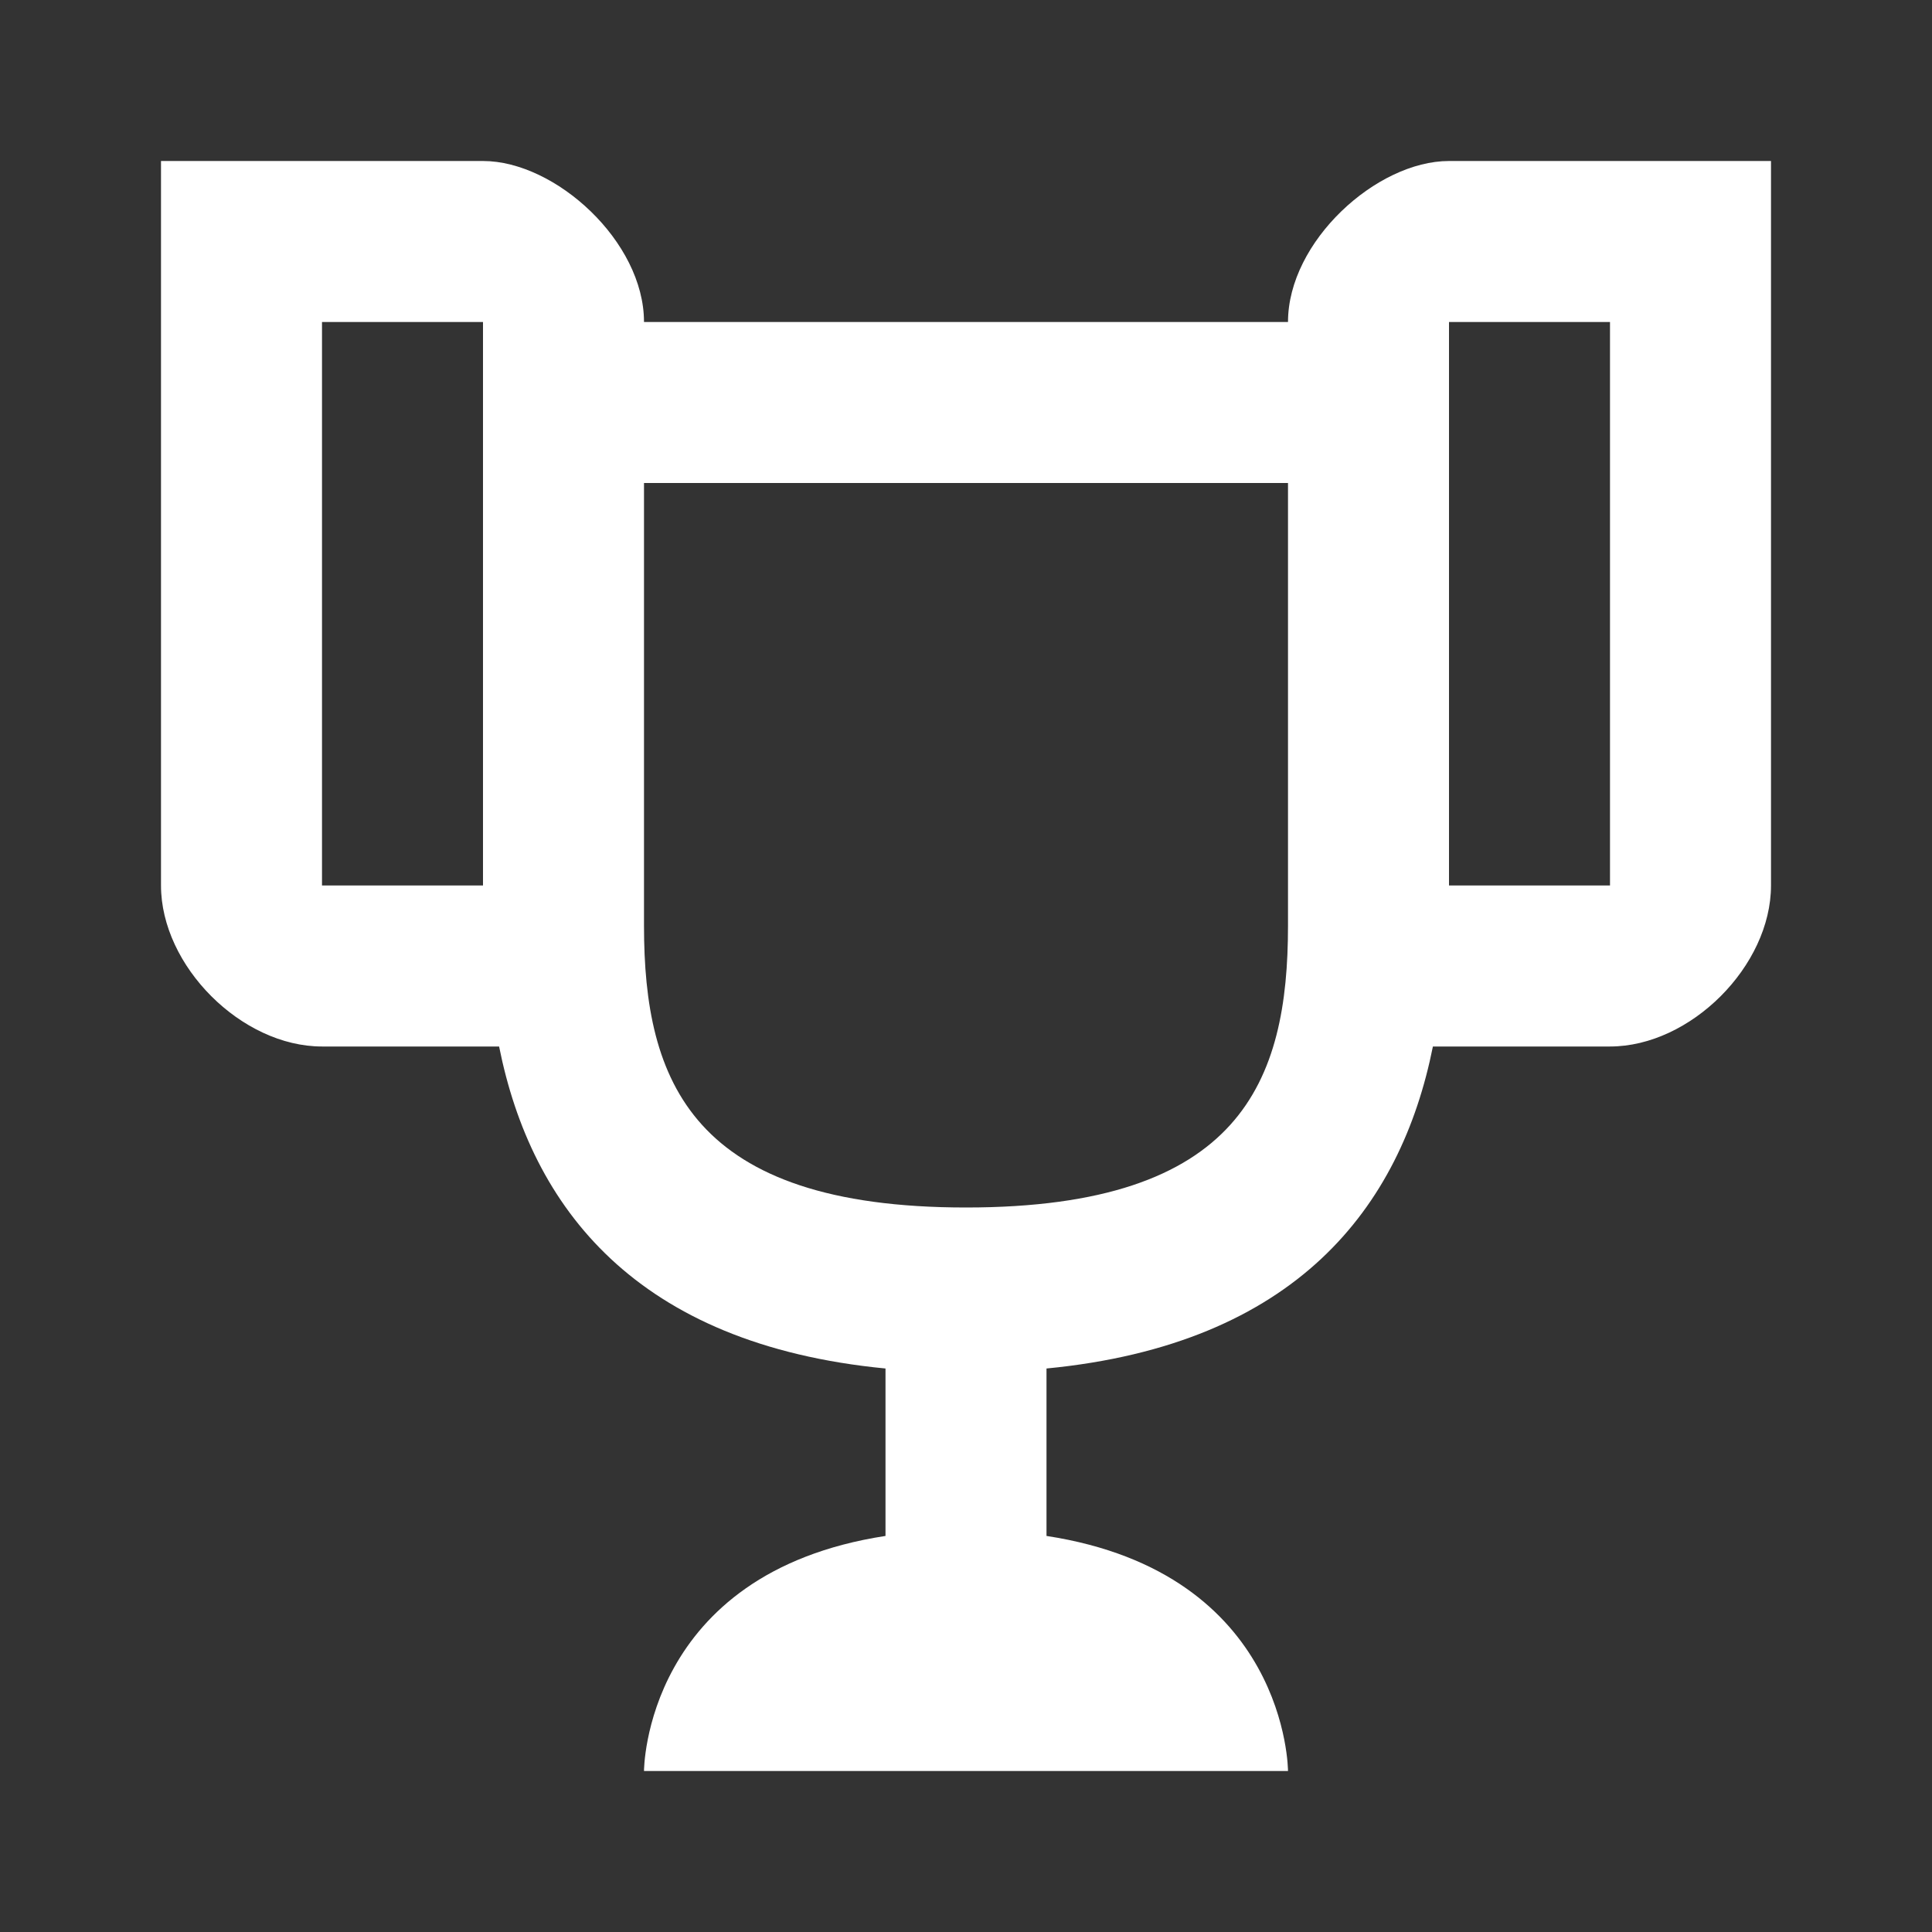
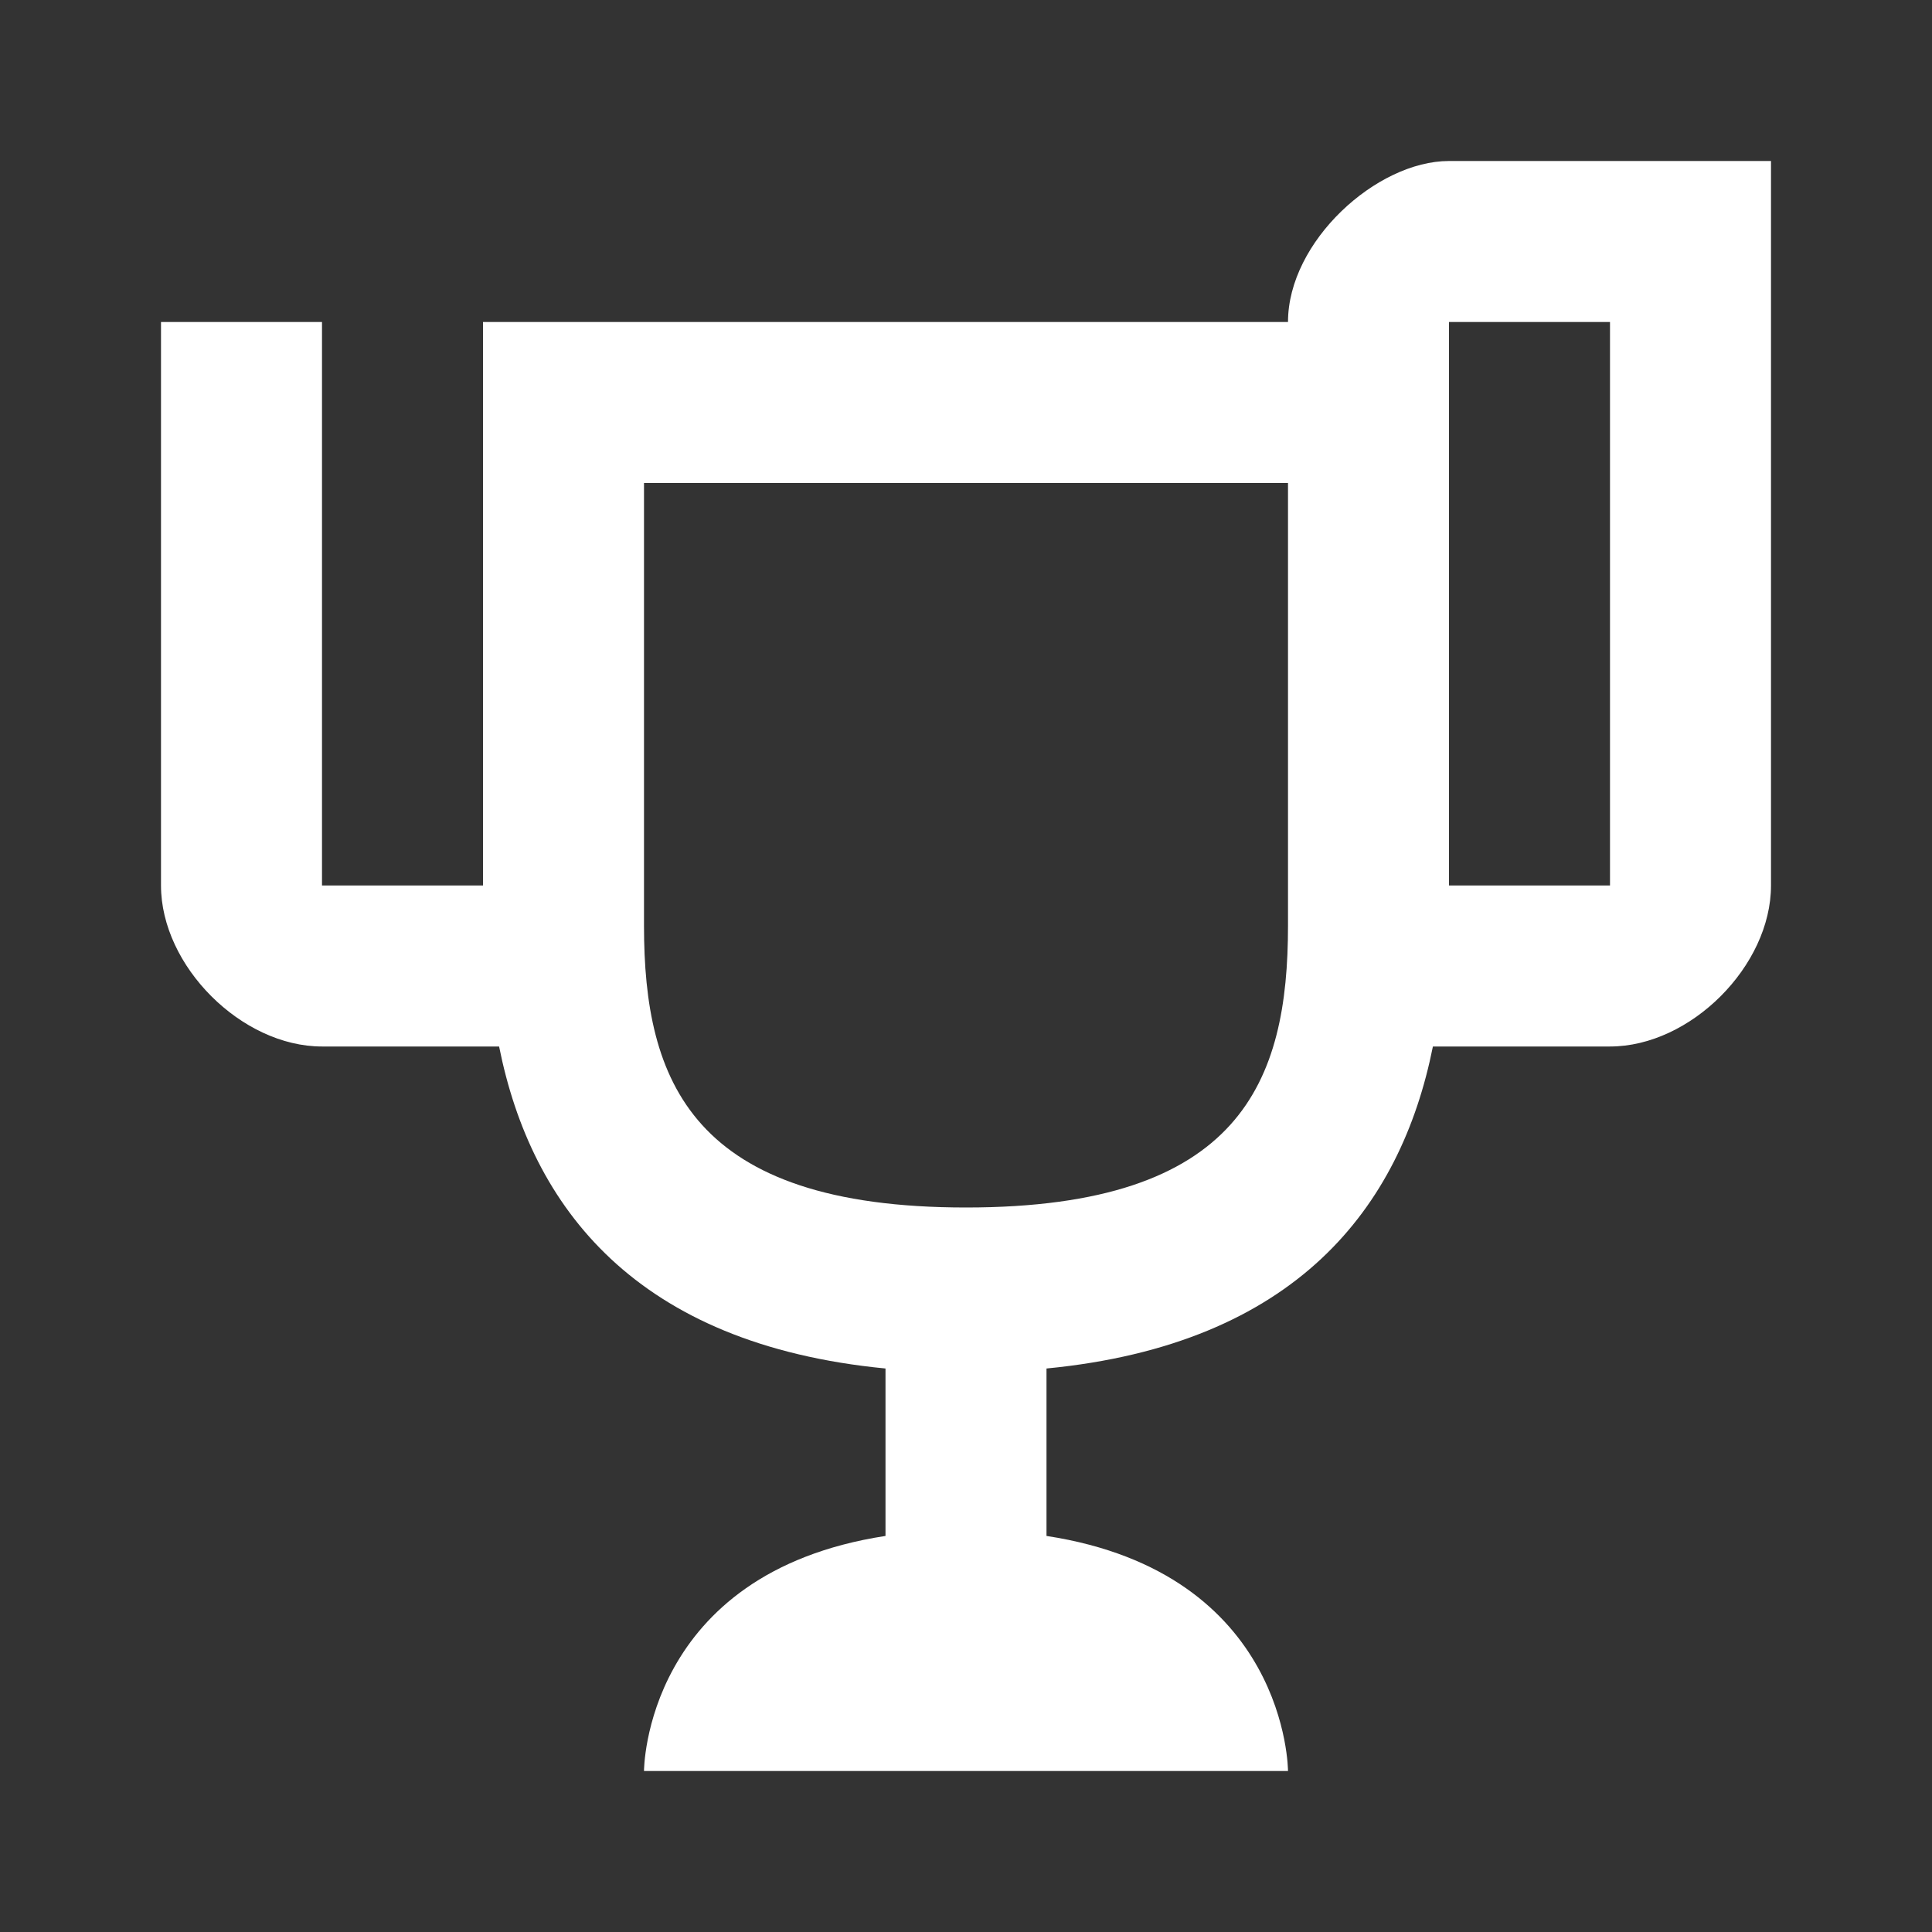
<svg xmlns="http://www.w3.org/2000/svg" width="36" height="36" viewBox="0 0 36 36" fill="none">
  <rect x="0" y="0" width="36" height="36" fill="#333333" stroke="none" />
-   <path d="M27 3C25.65 3 24 4.5 24 6H12C12 4.5 10.35 3 9 3H3V16.5C3 18 4.5 19.5 6 19.5H9.3C9.9 22.5 11.85 25.05 16.5 25.5V28.62C12 29.31 12 33 12 33H24C24 33 24 29.31 19.5 28.62V25.5C24.15 25.05 26.1 22.5 26.7 19.5H30C31.5 19.5 33 18 33 16.5V3H27ZM9 16.5H6V6H9V16.5ZM24 17.25C24 20.145 23.13 22.5 18 22.5C12.885 22.5 12 20.145 12 17.25V9H24V17.25ZM30 16.5H27V6H30V16.5Z" fill="white" />
+   <path d="M27 3C25.65 3 24 4.5 24 6H12H3V16.5C3 18 4.5 19.5 6 19.5H9.3C9.9 22.5 11.85 25.05 16.5 25.5V28.62C12 29.31 12 33 12 33H24C24 33 24 29.31 19.5 28.62V25.5C24.15 25.05 26.1 22.5 26.7 19.5H30C31.5 19.5 33 18 33 16.5V3H27ZM9 16.5H6V6H9V16.5ZM24 17.25C24 20.145 23.13 22.5 18 22.5C12.885 22.5 12 20.145 12 17.25V9H24V17.25ZM30 16.5H27V6H30V16.5Z" fill="white" />
</svg>